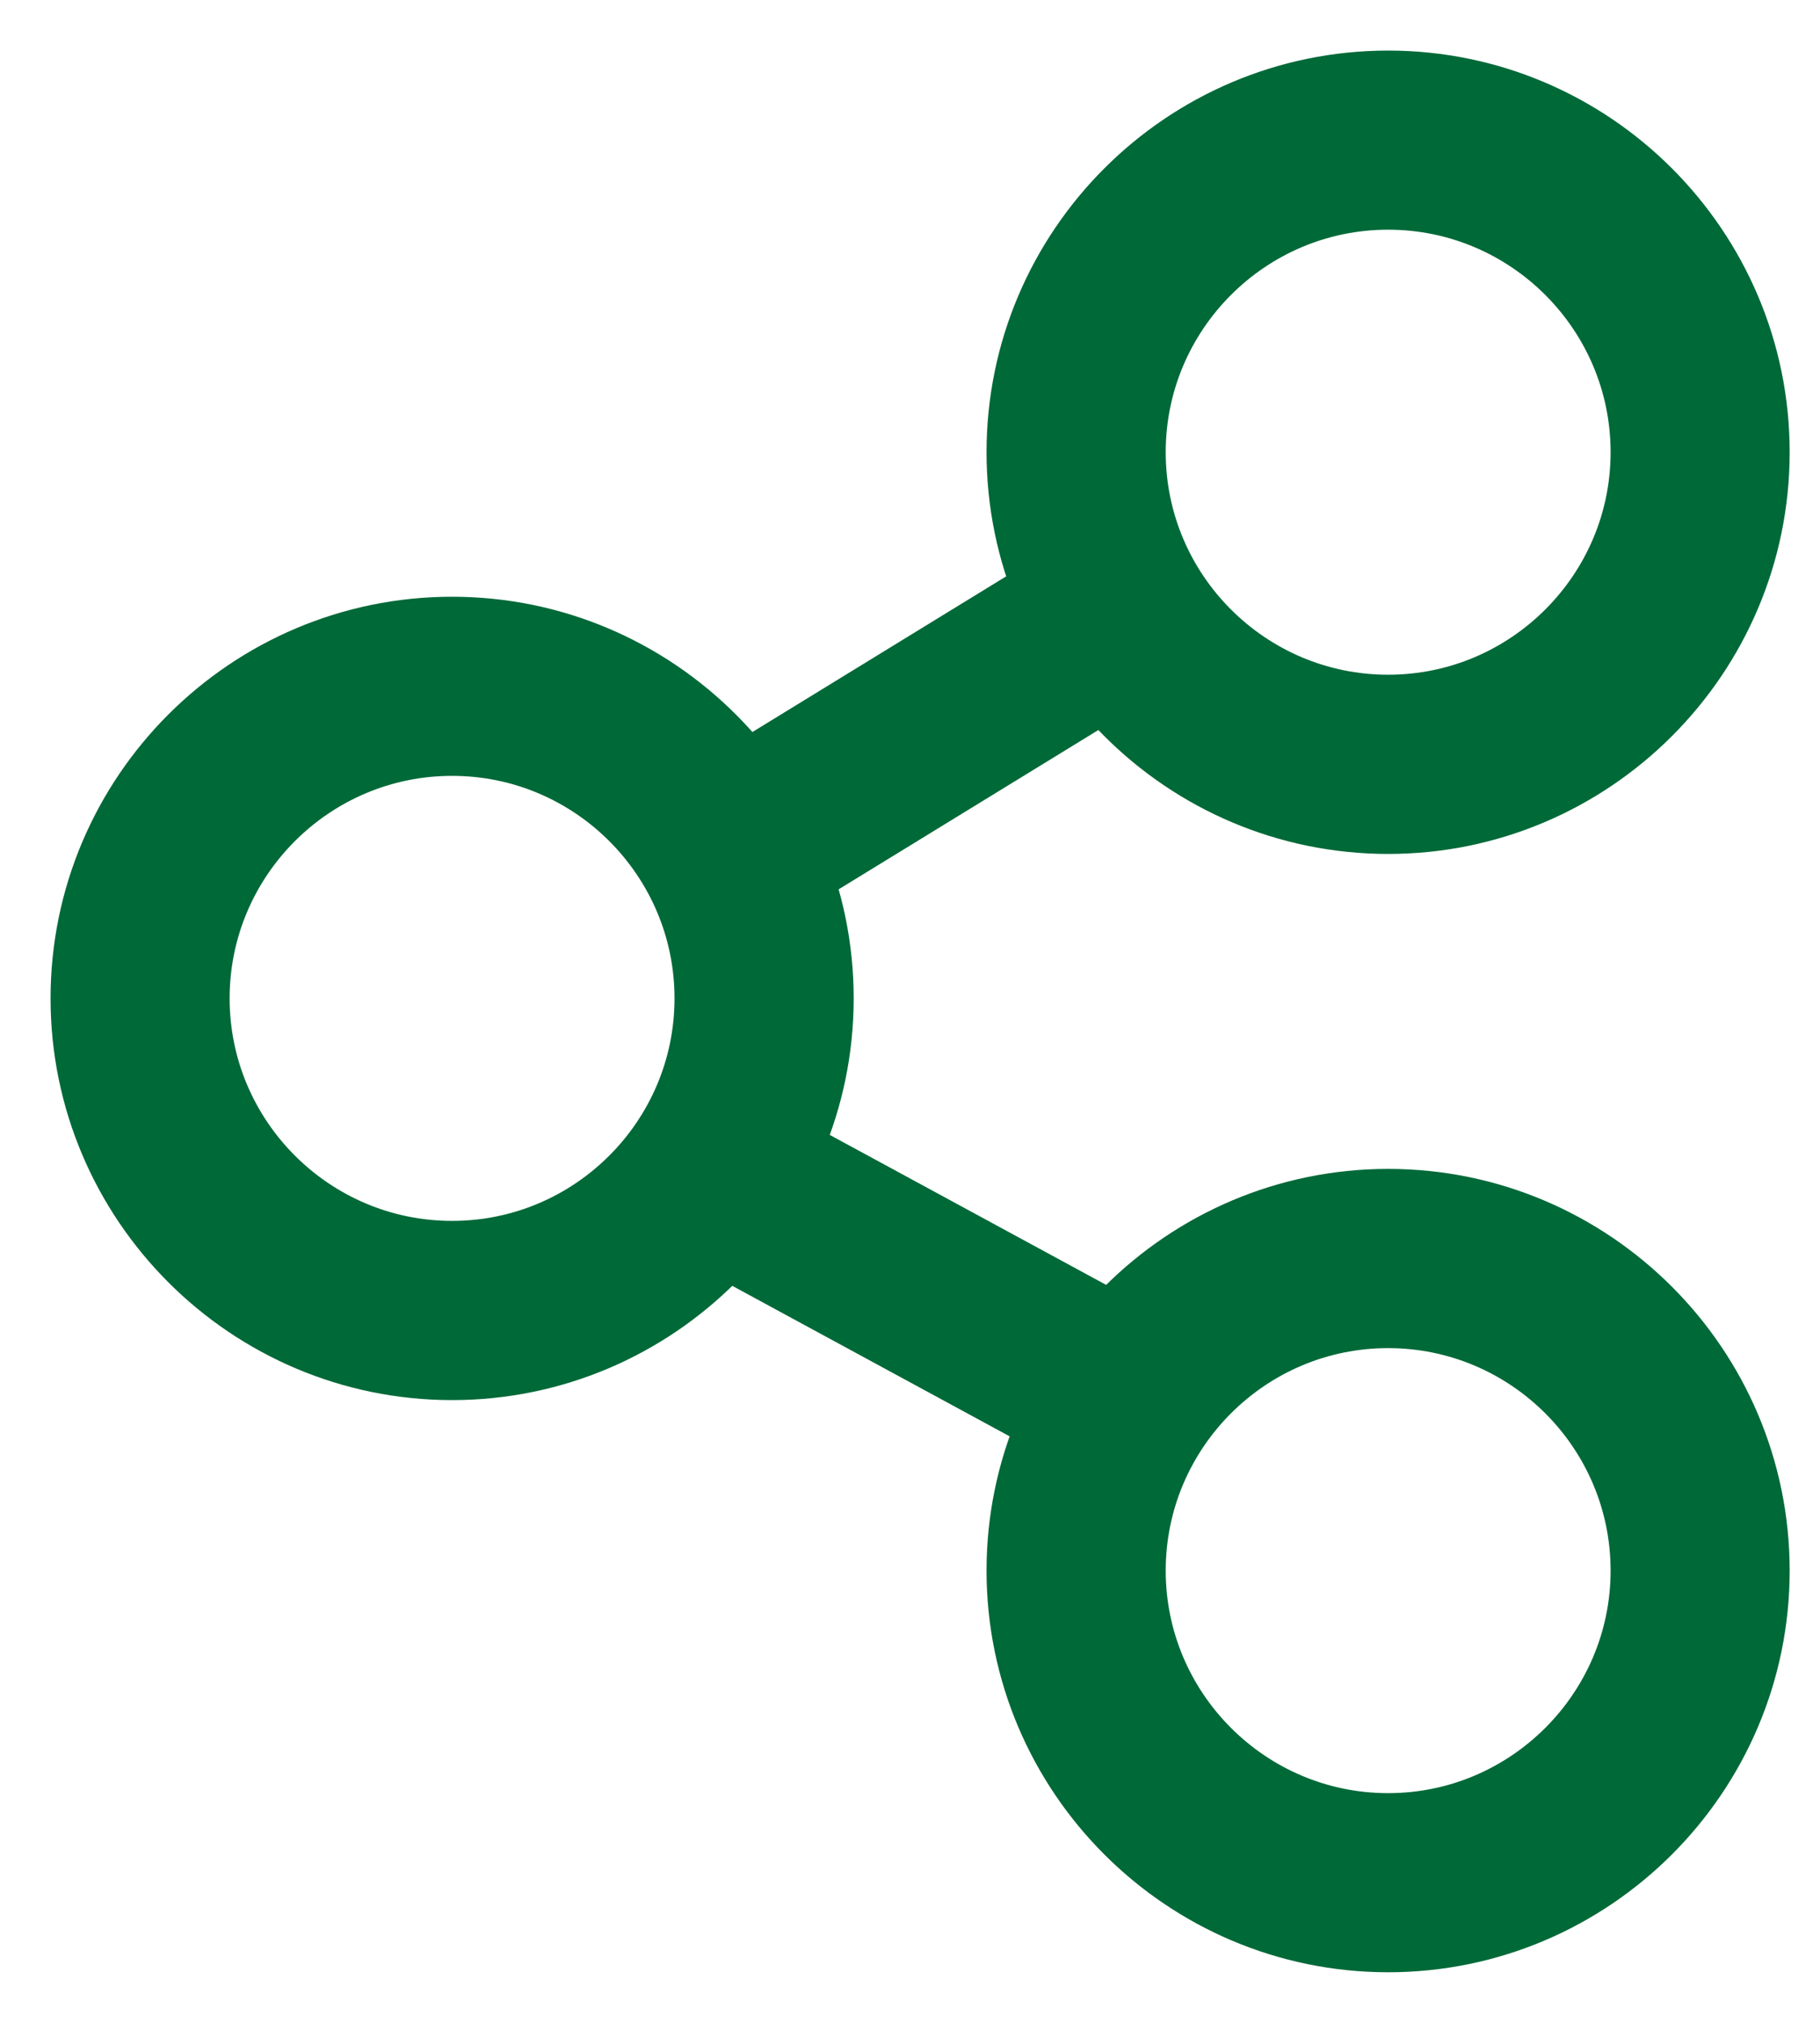
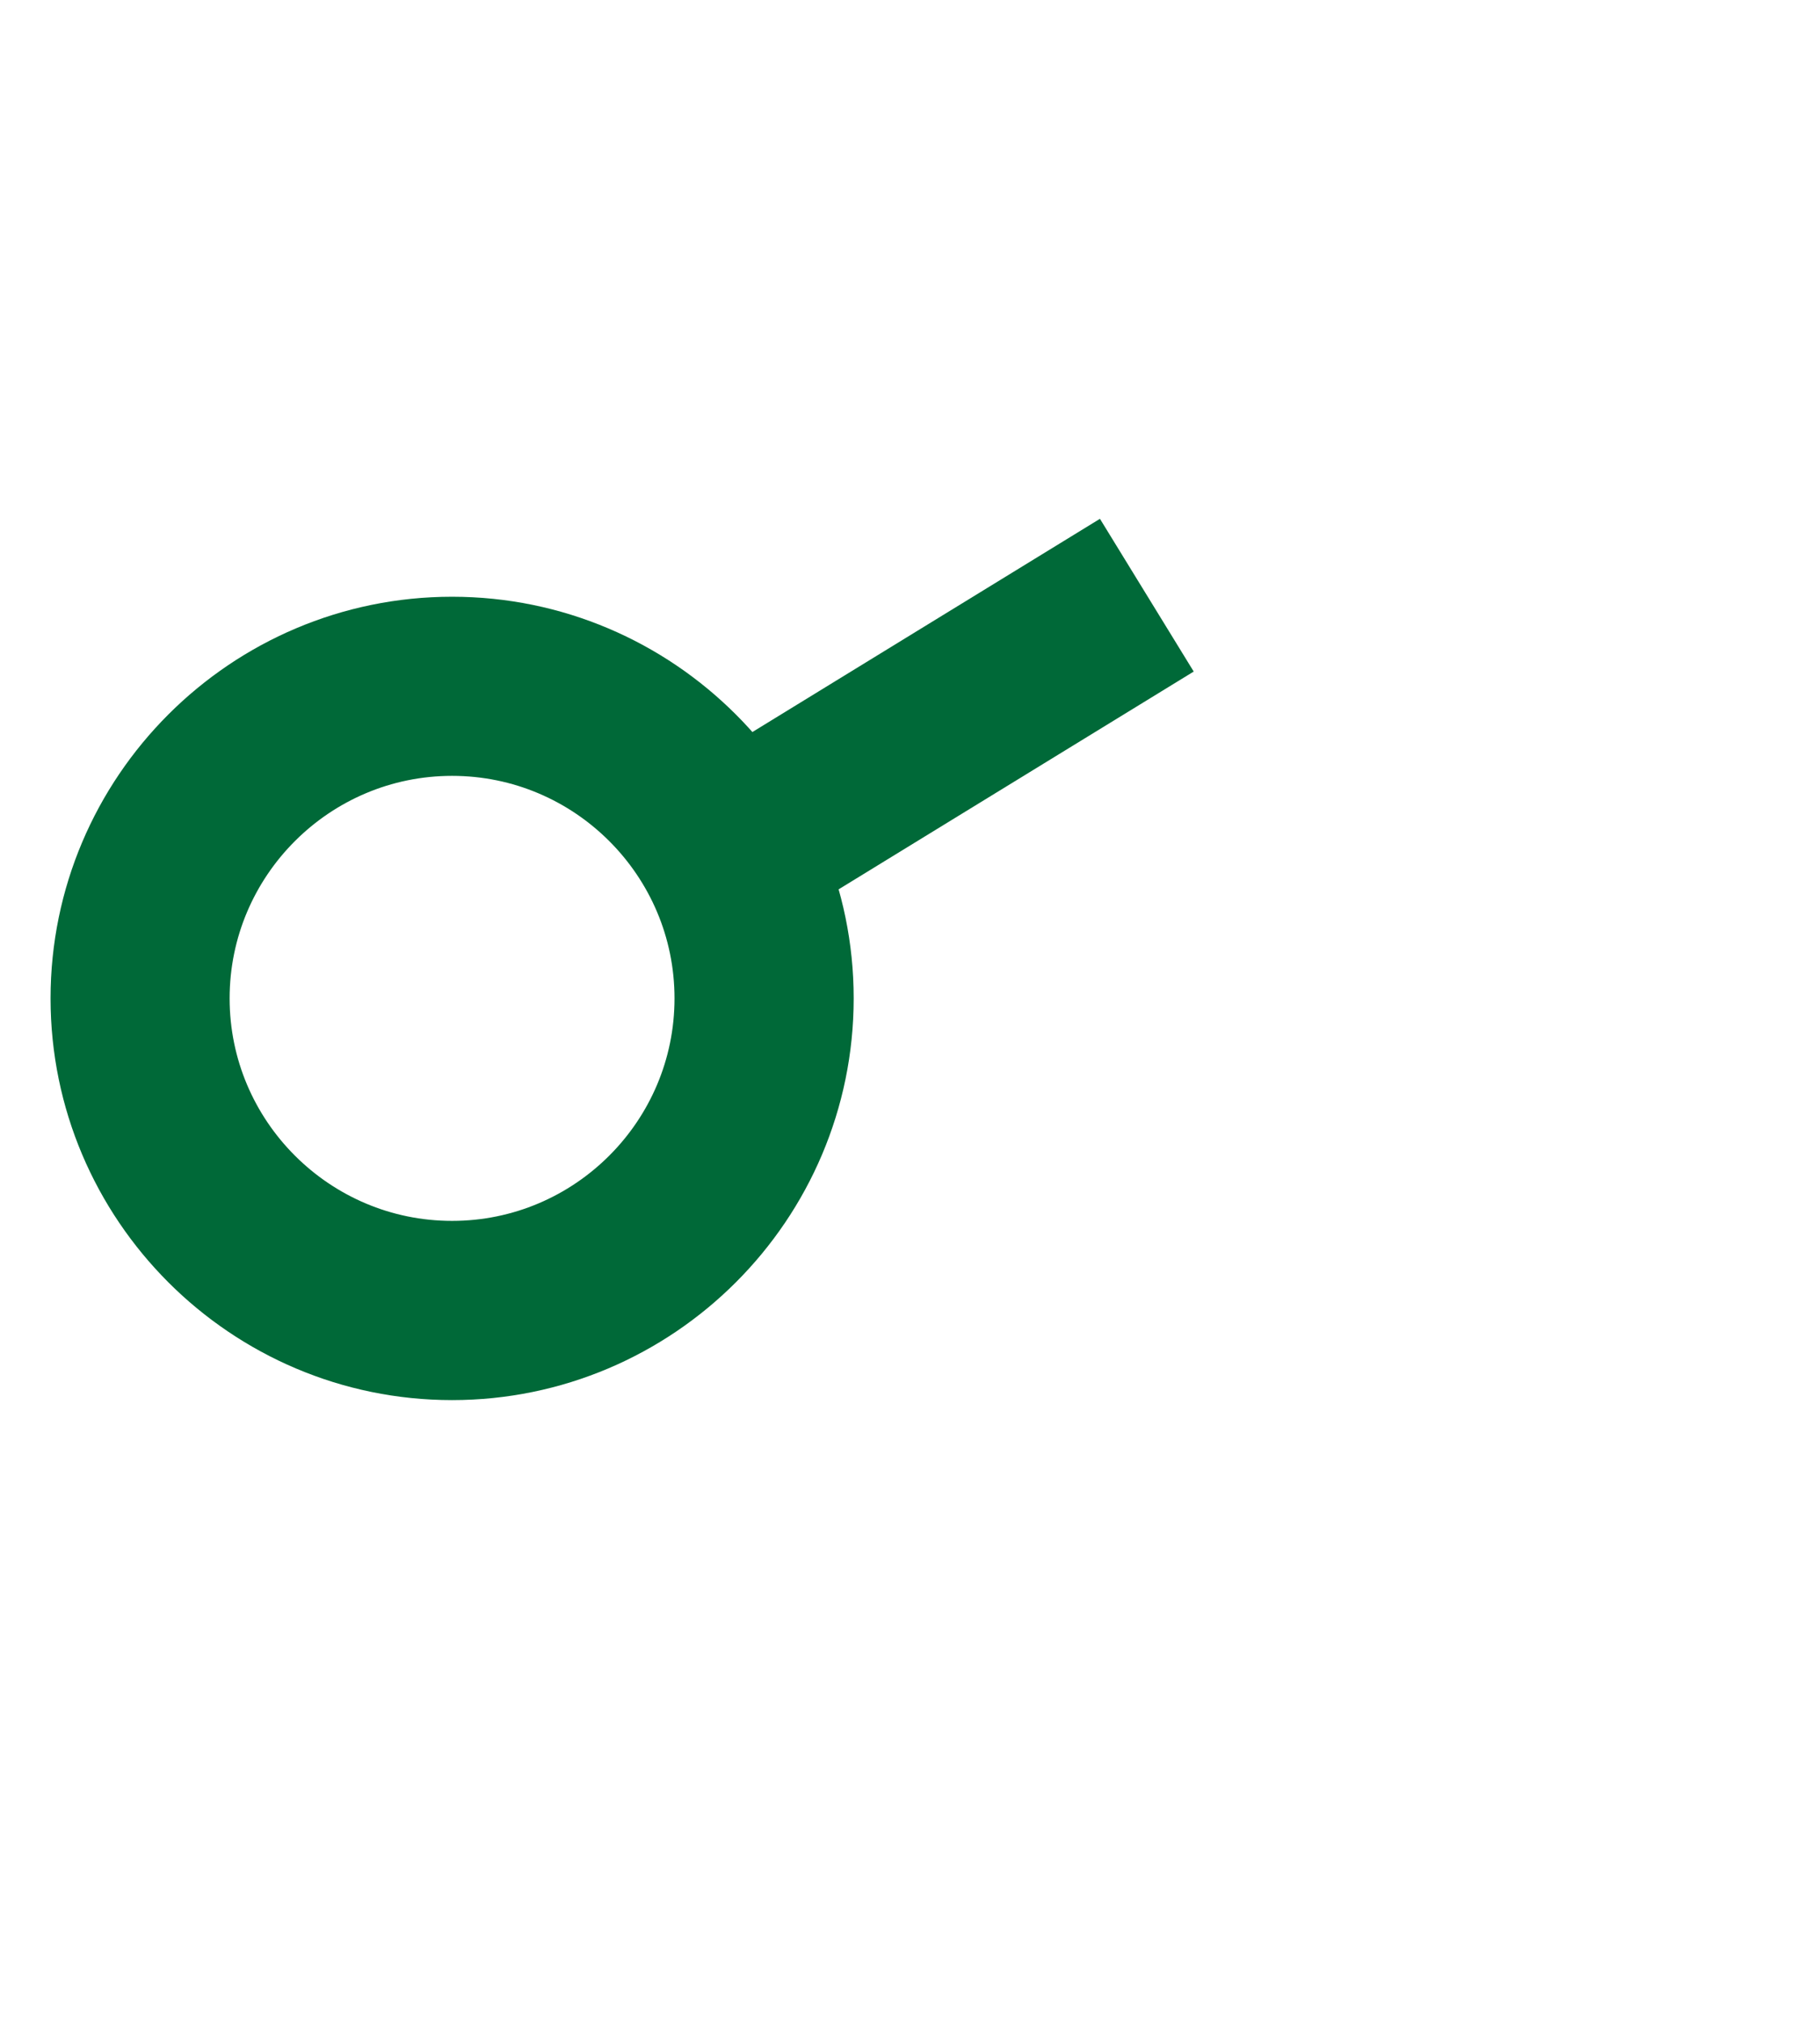
<svg xmlns="http://www.w3.org/2000/svg" width="18" height="20" viewBox="0 0 18 20" fill="none">
  <path d="M4.471 13.343C2.558 13.343 1 11.784 1 9.871C1 7.958 2.558 6.4 4.471 6.4C6.385 6.4 7.943 7.958 7.943 9.871C7.943 11.784 6.385 13.343 4.471 13.343ZM4.471 7.171C2.983 7.171 1.771 8.382 1.771 9.871C1.771 11.36 2.983 12.571 4.471 12.571C5.96 12.571 7.171 11.36 7.171 9.871C7.171 8.382 5.96 7.171 4.471 7.171Z" fill="#006938" stroke="#006938" />
-   <path d="M13.729 7.943C11.816 7.943 10.257 6.385 10.257 4.471C10.257 2.558 11.816 1 13.729 1C15.642 1 17.2 2.558 17.2 4.471C17.2 6.385 15.642 7.943 13.729 7.943ZM13.729 1.771C12.24 1.771 11.029 2.983 11.029 4.471C11.029 5.96 12.24 7.171 13.729 7.171C15.217 7.171 16.429 5.96 16.429 4.471C16.429 2.983 15.217 1.771 13.729 1.771Z" fill="#006938" stroke="#006938" />
-   <path d="M13.729 19C11.816 19 10.257 17.442 10.257 15.529C10.257 13.615 11.816 12.057 13.729 12.057C15.642 12.057 17.2 13.615 17.2 15.529C17.2 17.442 15.642 19 13.729 19ZM13.729 12.829C12.24 12.829 11.029 14.04 11.029 15.529C11.029 17.017 12.24 18.229 13.729 18.229C15.217 18.229 16.429 17.017 16.429 15.529C16.429 14.04 15.217 12.829 13.729 12.829Z" fill="#006938" stroke="#006938" />
  <path d="M10.714 5.817L6.99 8.101L7.393 8.759L11.118 6.475L10.714 5.817Z" fill="#006938" stroke="#006938" />
-   <path d="M7.32 11.309L6.952 11.987L10.792 14.07L11.16 13.392L7.32 11.309Z" fill="#006938" stroke="#006938" />
</svg>